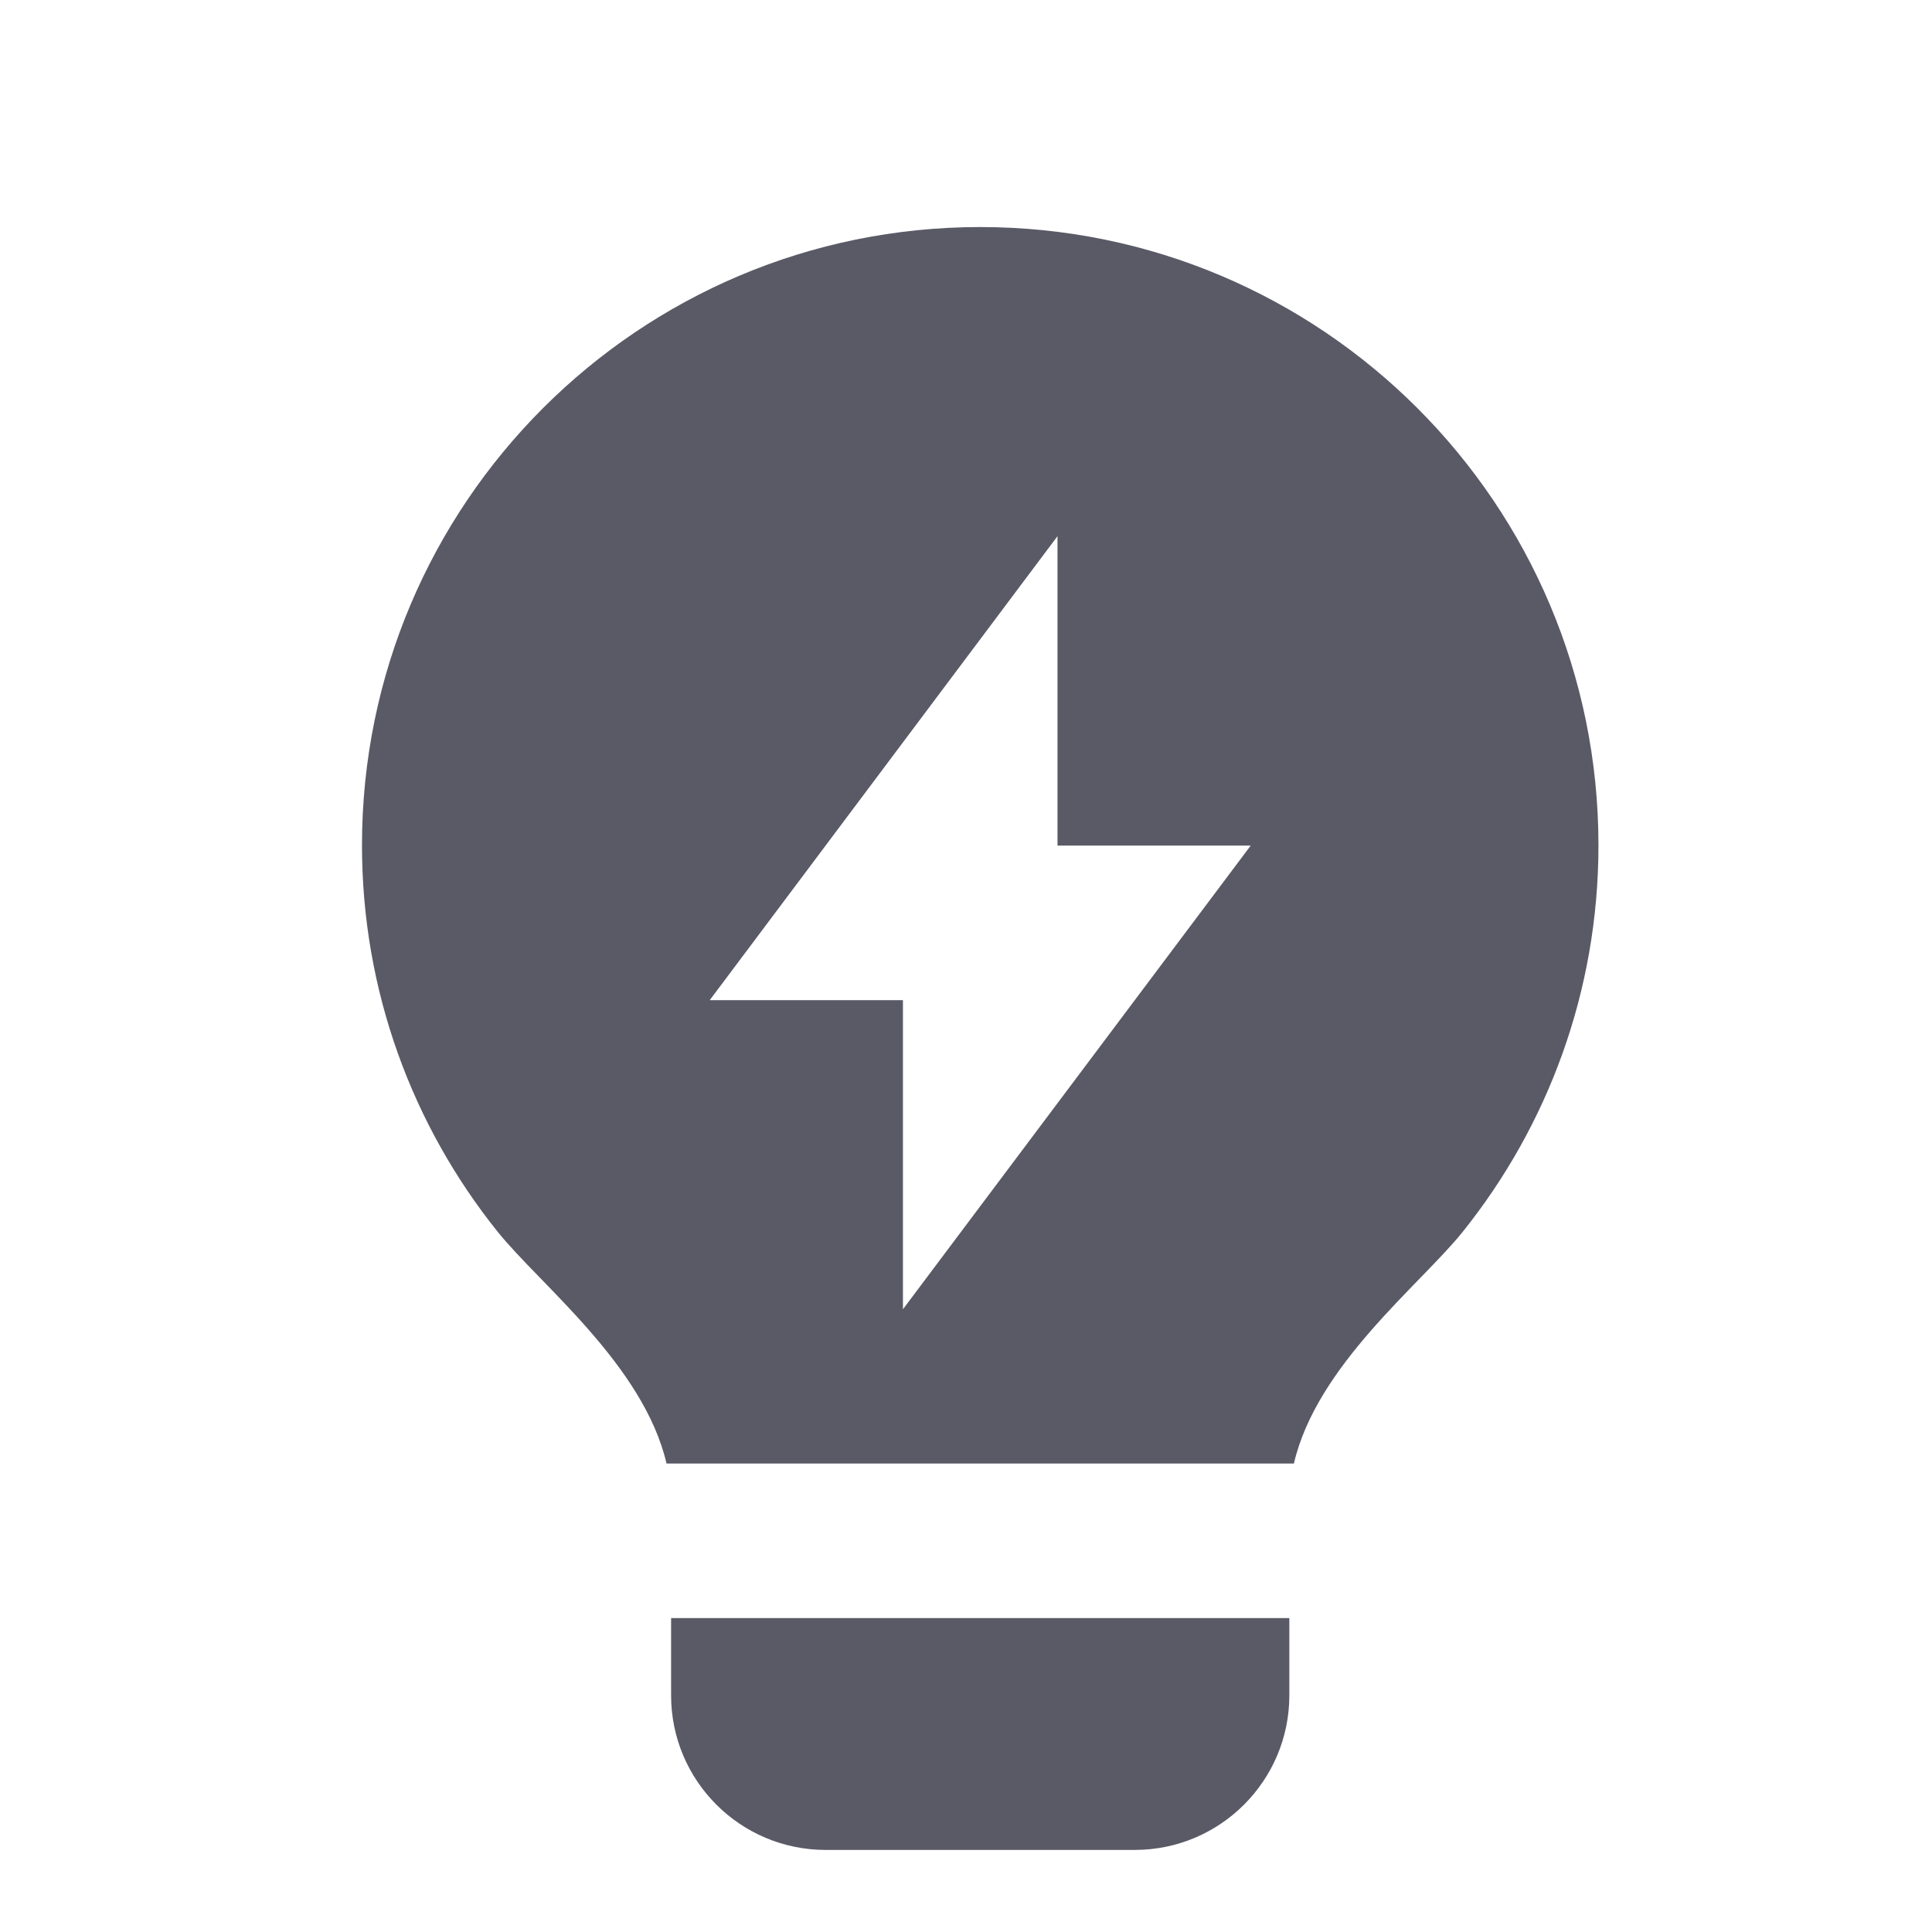
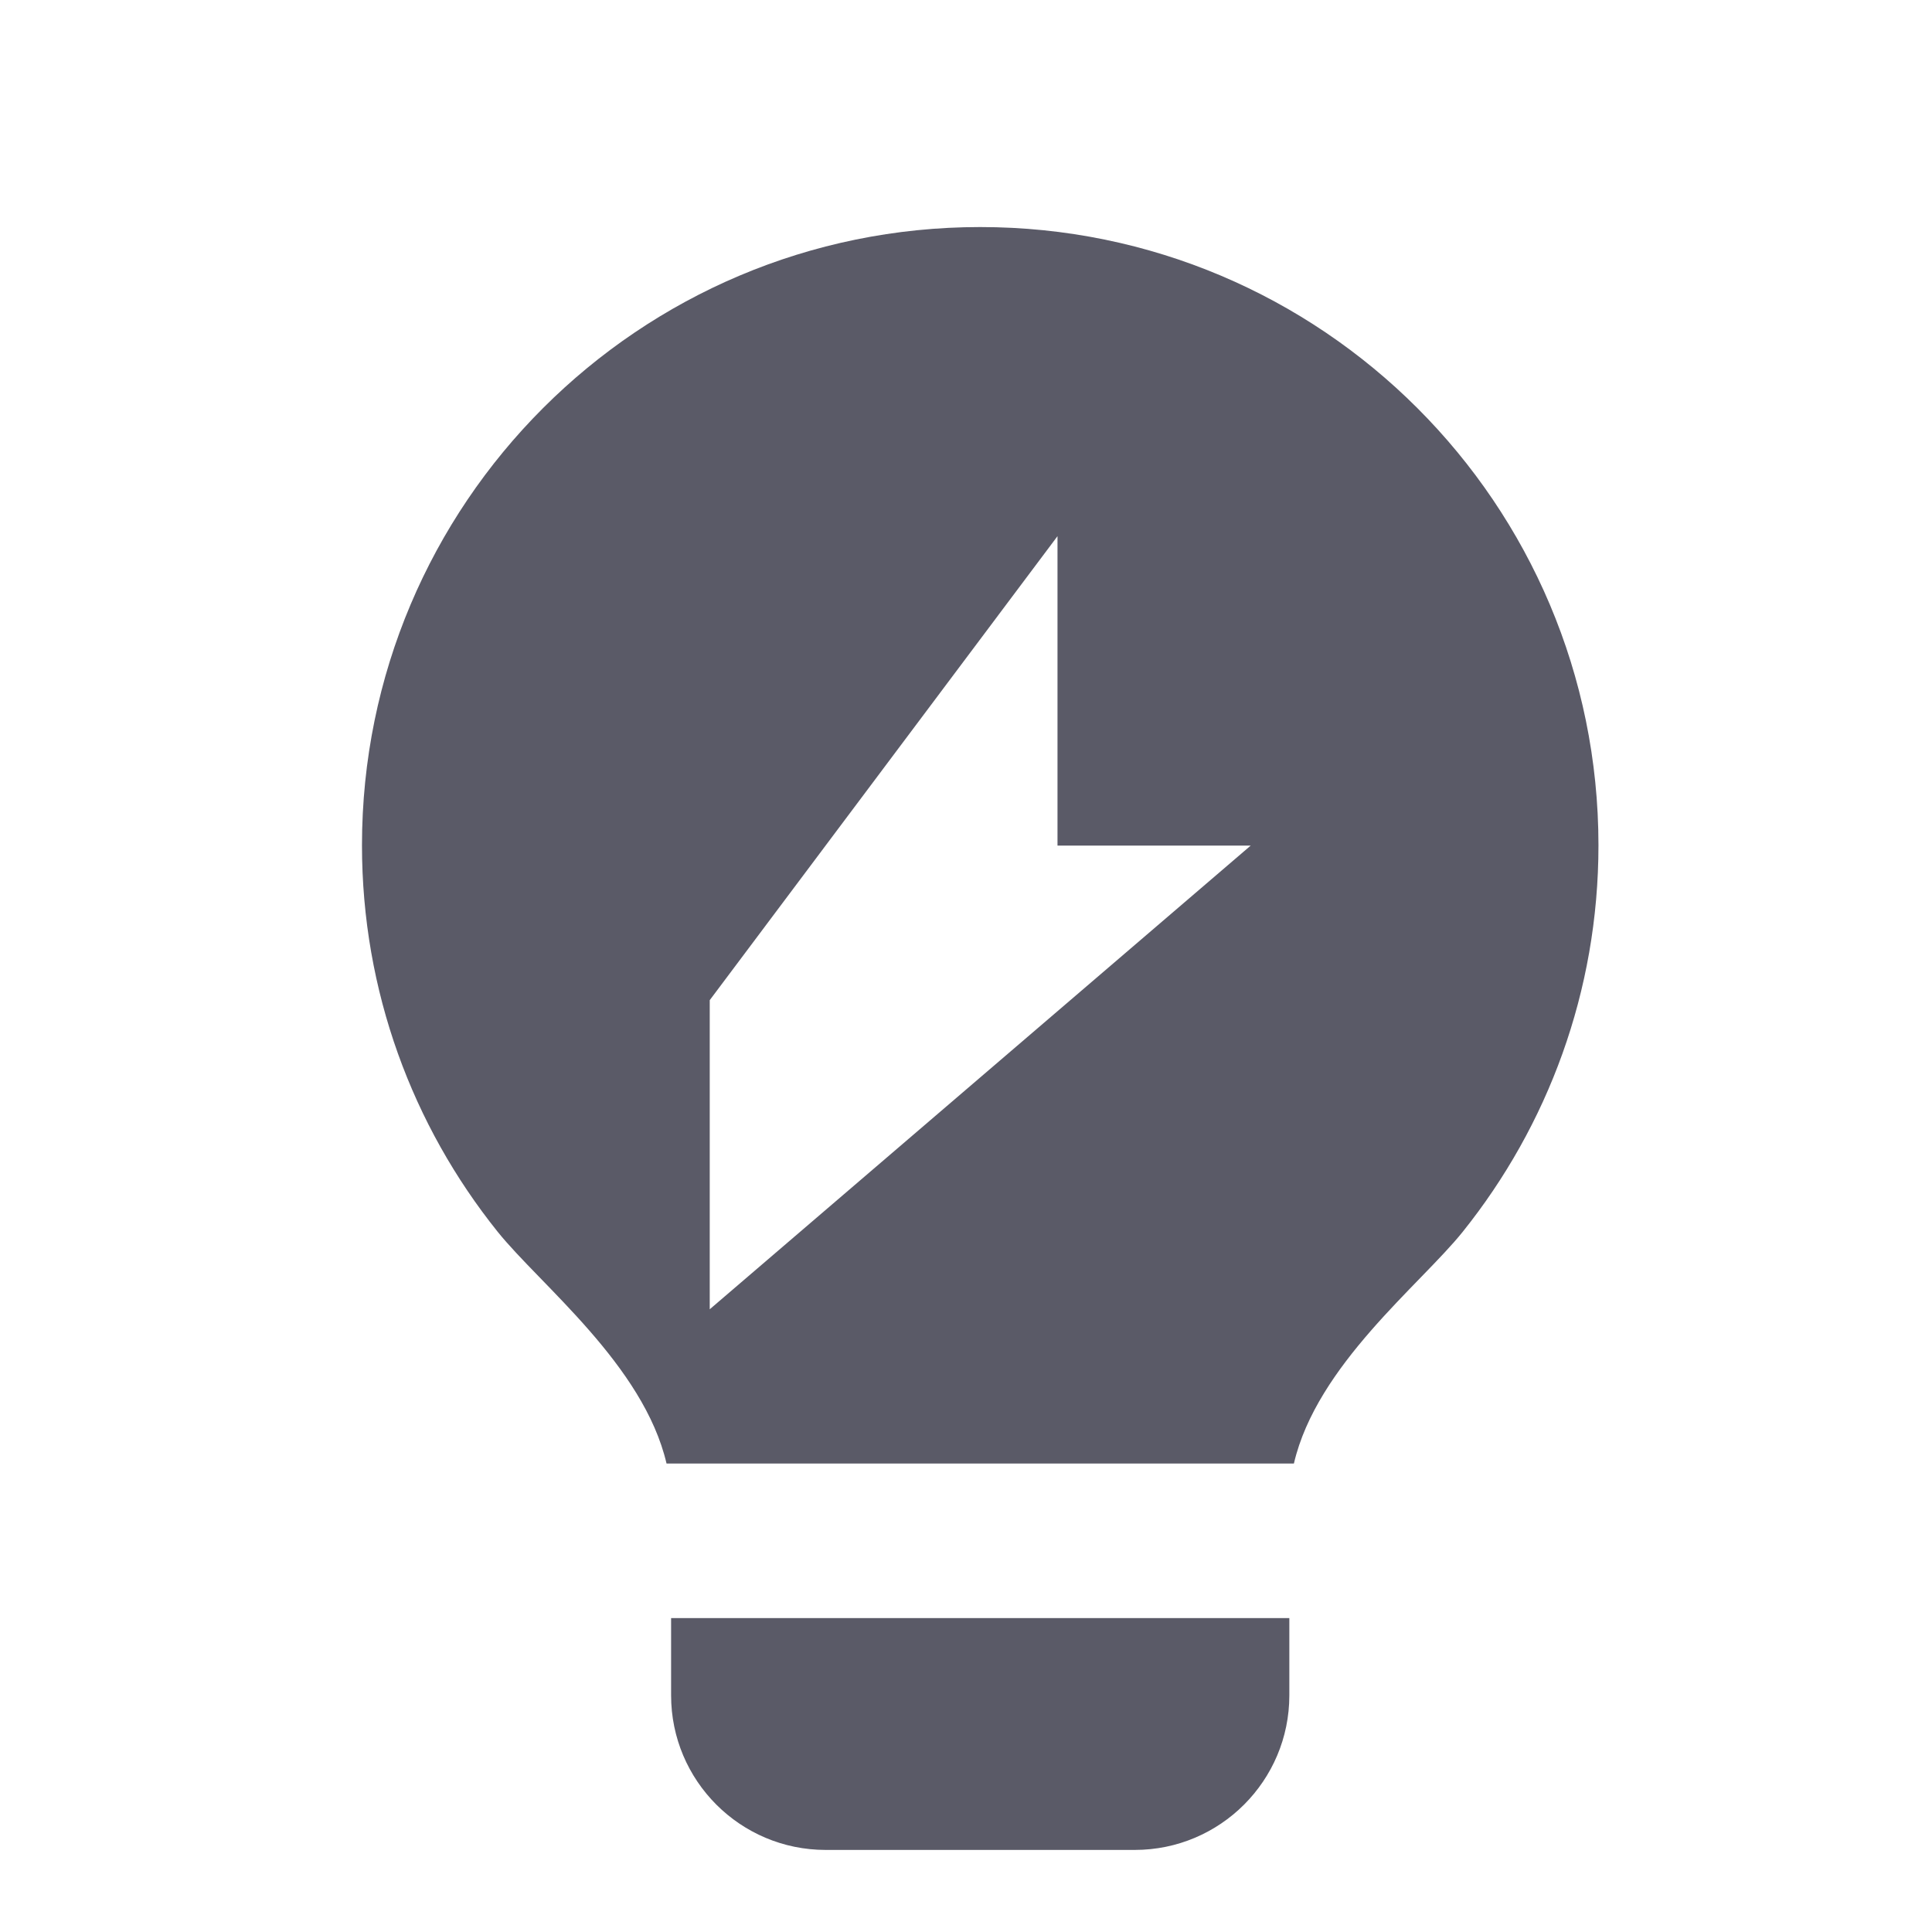
<svg xmlns="http://www.w3.org/2000/svg" width="25" height="25" viewBox="0 0 25 25" fill="none">
-   <path d="M8.625 18.938C8.328 17.665 6.988 16.623 6.438 15.937C5.34 14.567 4.684 12.829 4.684 10.938C4.684 6.519 8.265 2.938 12.684 2.938C17.102 2.938 20.684 6.519 20.684 10.938C20.684 12.83 20.026 14.569 18.928 15.939C18.378 16.625 17.039 17.665 16.743 18.938H8.625ZM16.684 20.938V21.938C16.684 23.042 15.788 23.938 14.684 23.938H10.684C9.579 23.938 8.684 23.042 8.684 21.938V20.938H16.684ZM13.684 10.942V6.938L9.184 12.942H11.684V16.942L16.184 10.942H13.684Z" fill="#5A5A67" />
+   <path d="M8.625 18.938C8.328 17.665 6.988 16.623 6.438 15.937C5.34 14.567 4.684 12.829 4.684 10.938C4.684 6.519 8.265 2.938 12.684 2.938C17.102 2.938 20.684 6.519 20.684 10.938C20.684 12.83 20.026 14.569 18.928 15.939C18.378 16.625 17.039 17.665 16.743 18.938H8.625ZM16.684 20.938V21.938C16.684 23.042 15.788 23.938 14.684 23.938H10.684C9.579 23.938 8.684 23.042 8.684 21.938V20.938H16.684ZM13.684 10.942V6.938L9.184 12.942V16.942L16.184 10.942H13.684Z" fill="#5A5A67" />
</svg>